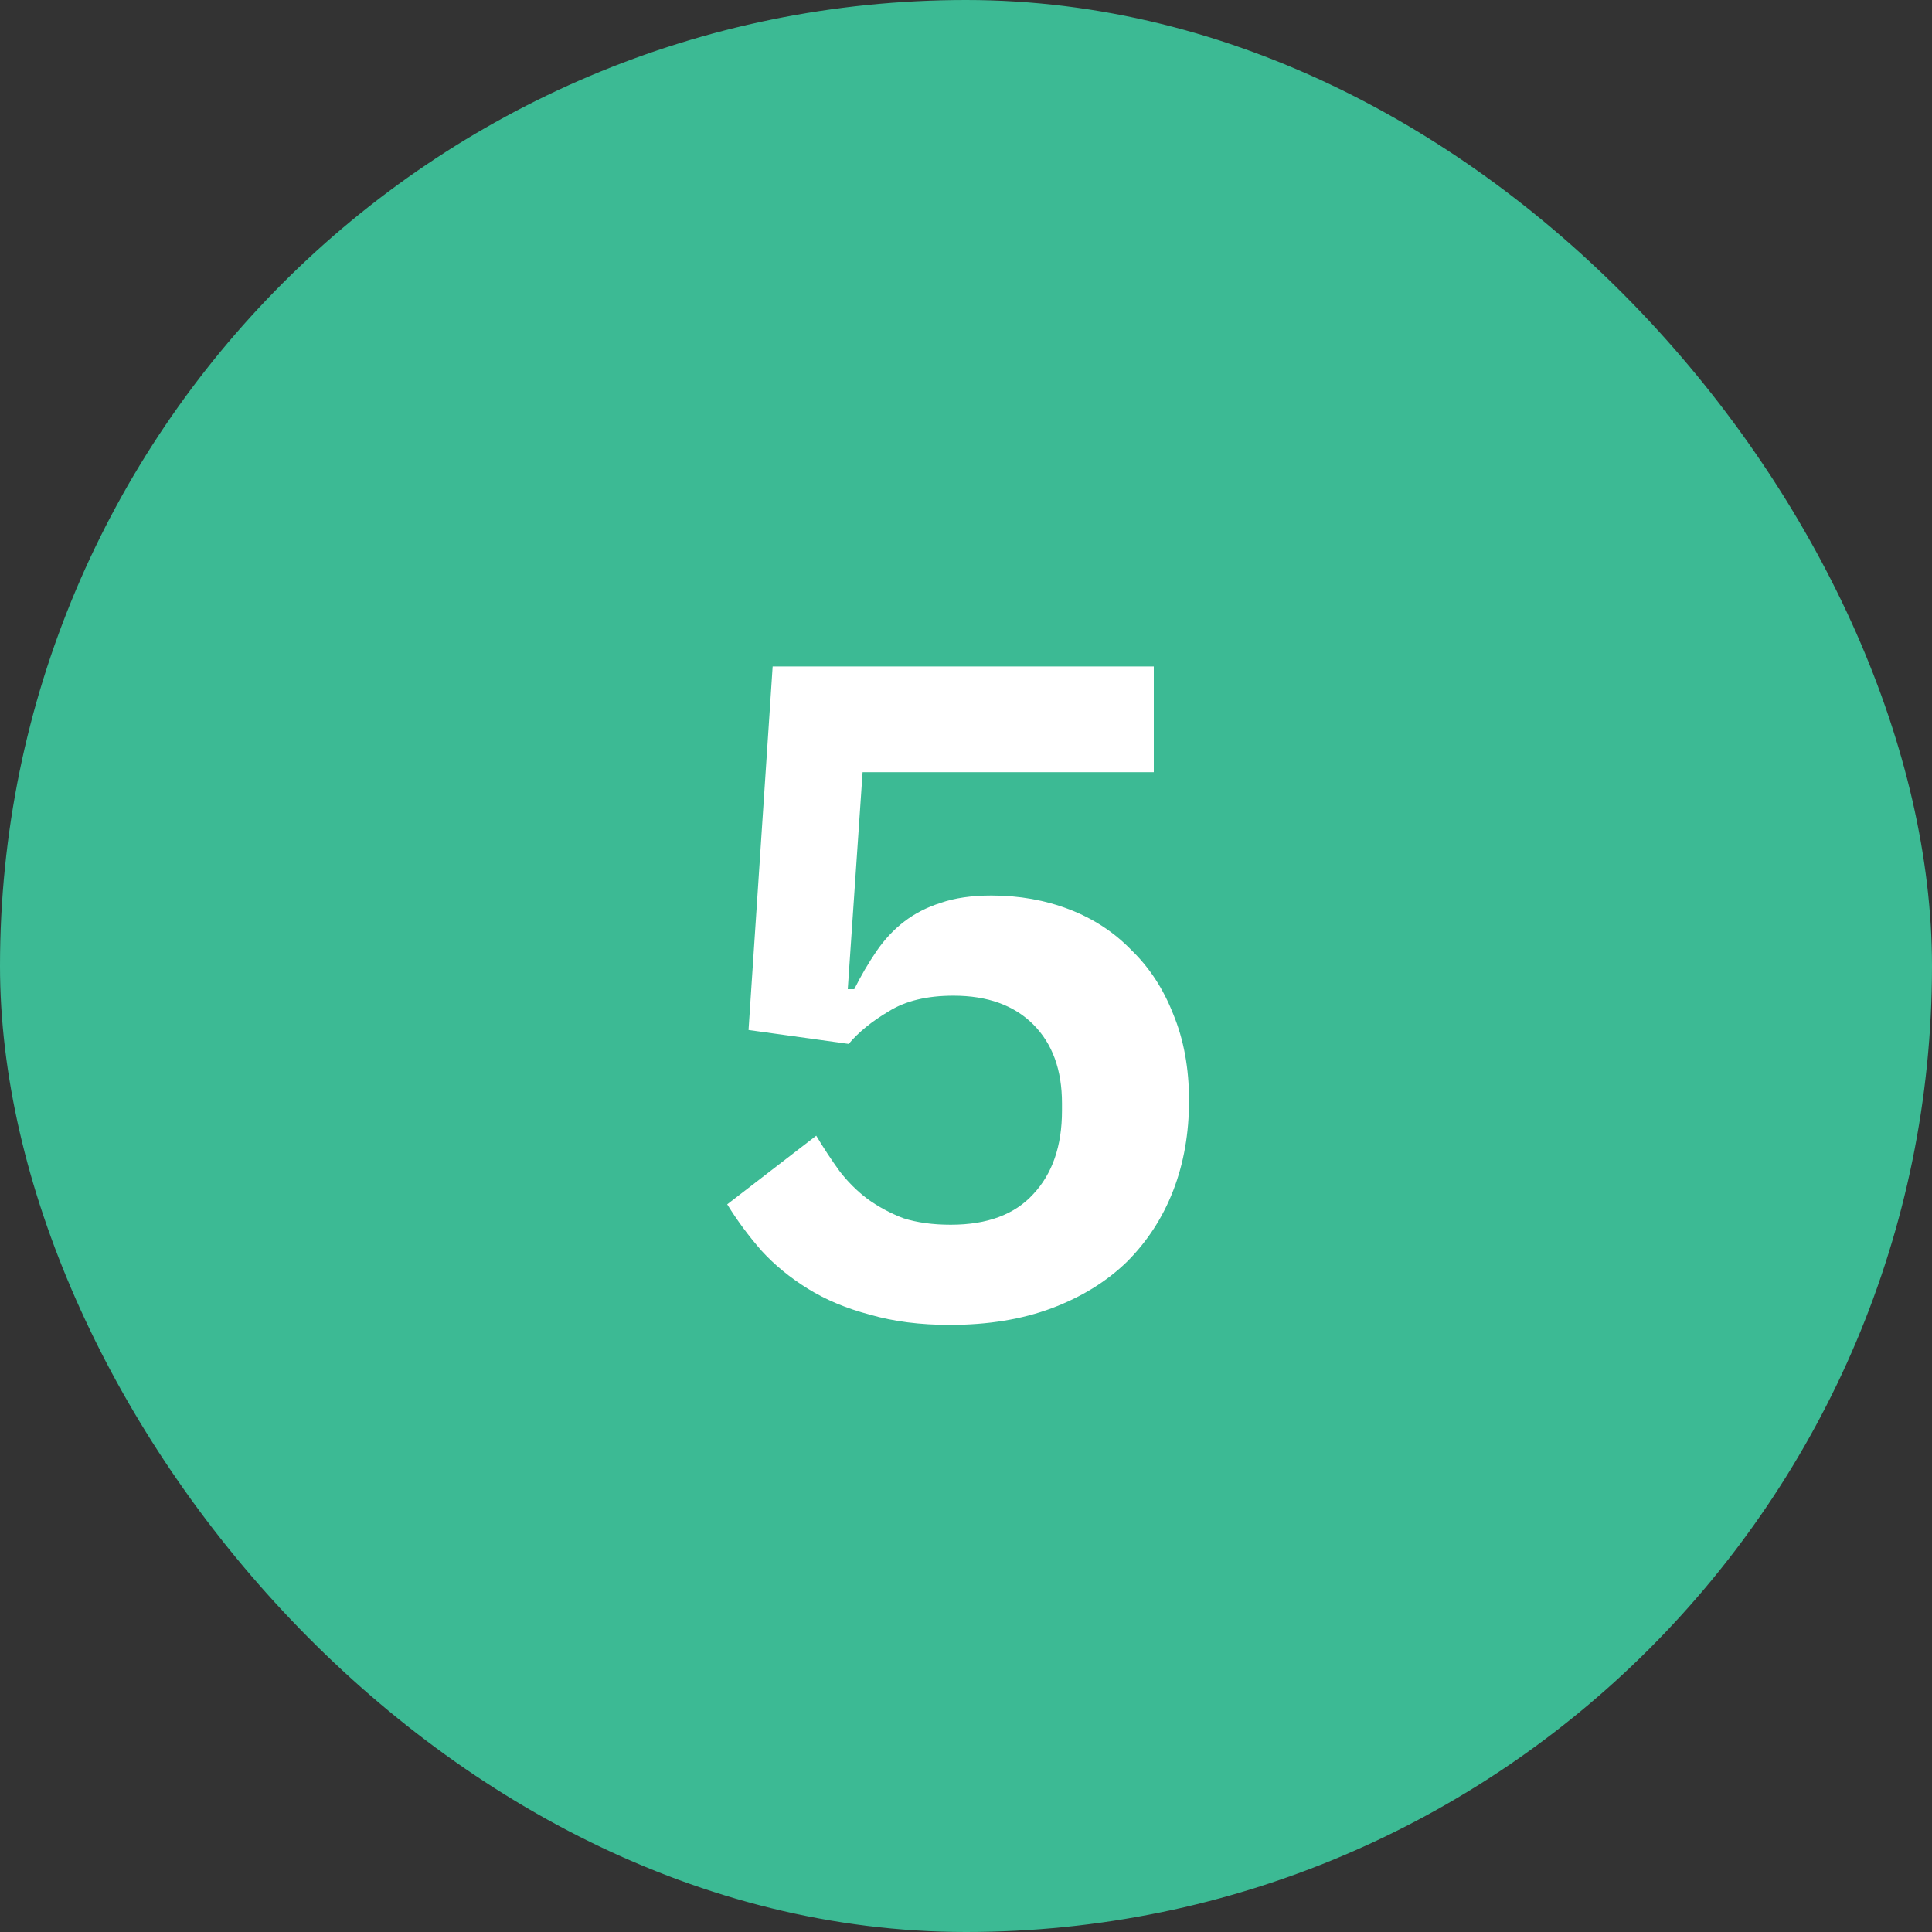
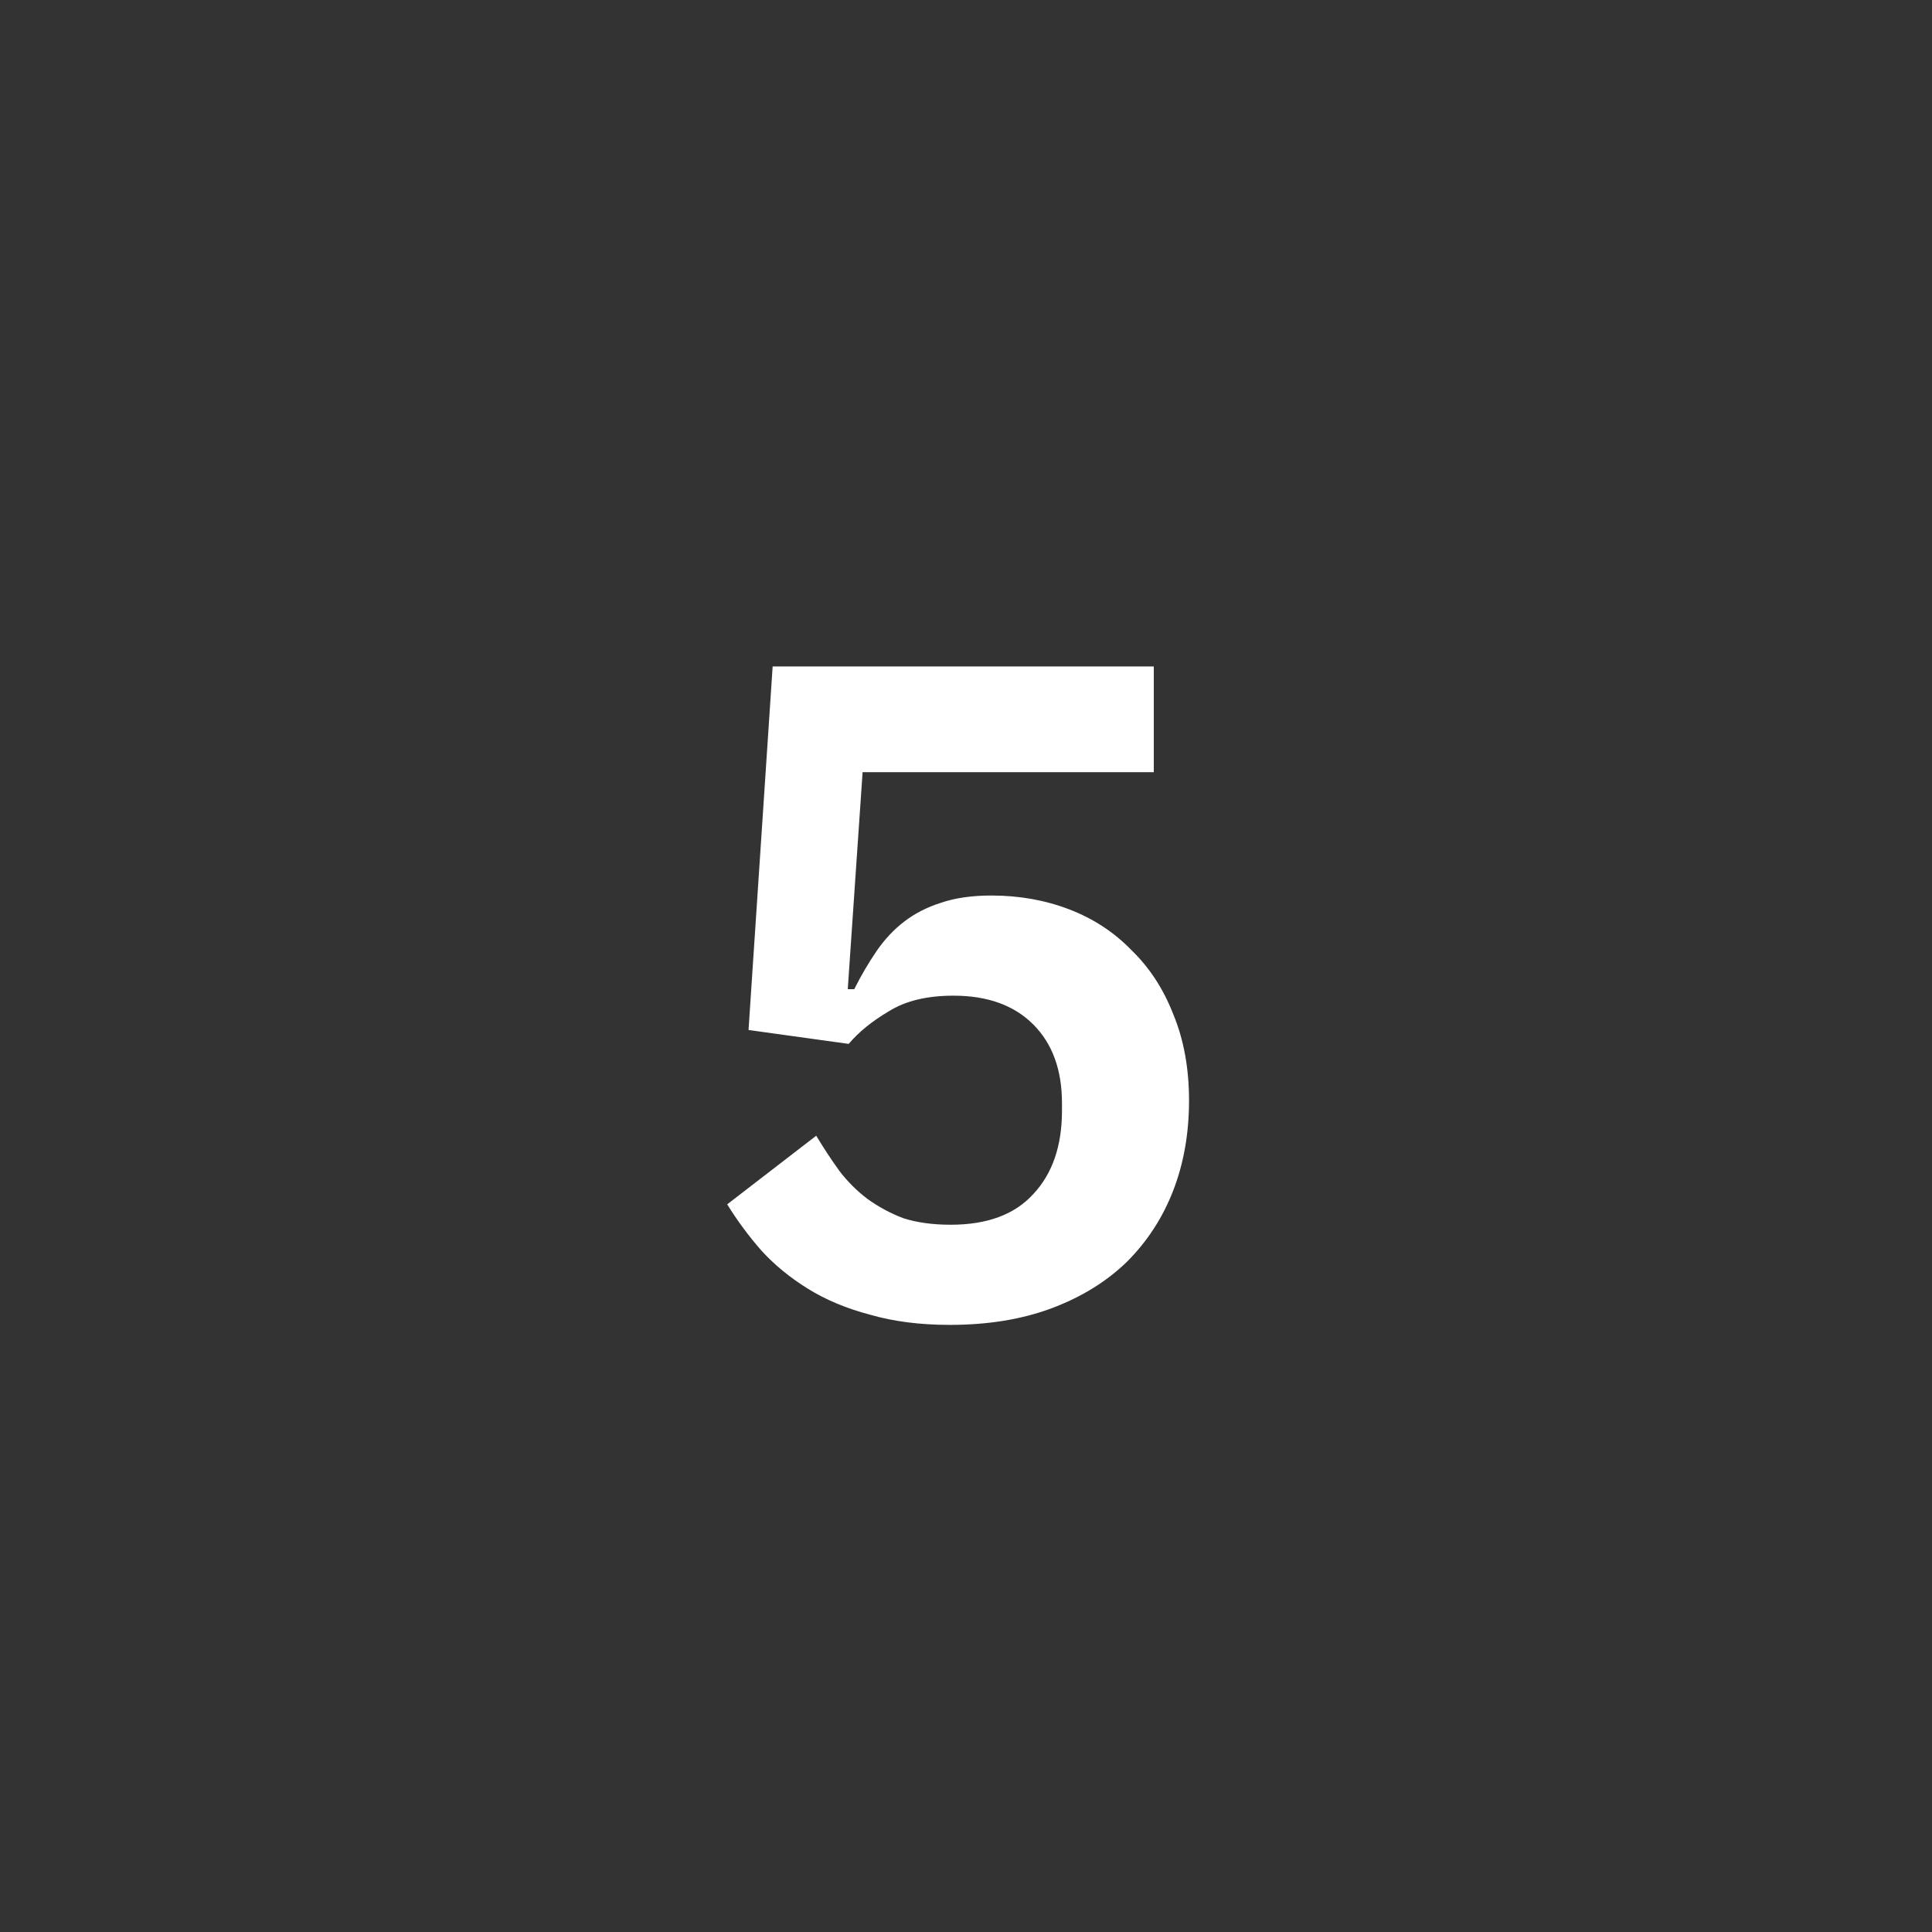
<svg xmlns="http://www.w3.org/2000/svg" width="50" height="50" viewBox="0 0 50 50" fill="none">
  <rect x="0" y="0" width="50" height="50" fill="#333333" stroke="none" />
-   <rect width="50" height="50" rx="25" fill="#3CBA94" />
  <path d="M29.86 19.984H22.324L21.94 25.6H22.108C22.284 25.248 22.476 24.92 22.684 24.616C22.892 24.312 23.132 24.056 23.404 23.848C23.676 23.64 23.988 23.48 24.34 23.368C24.708 23.24 25.148 23.176 25.66 23.176C26.38 23.176 27.052 23.296 27.676 23.536C28.3 23.776 28.836 24.128 29.284 24.592C29.748 25.04 30.108 25.592 30.364 26.248C30.636 26.904 30.772 27.648 30.772 28.48C30.772 29.328 30.636 30.104 30.364 30.808C30.092 31.512 29.692 32.128 29.164 32.656C28.636 33.168 27.988 33.568 27.22 33.856C26.452 34.144 25.572 34.288 24.58 34.288C23.812 34.288 23.124 34.2 22.516 34.024C21.908 33.864 21.372 33.64 20.908 33.352C20.444 33.064 20.044 32.736 19.708 32.368C19.372 31.984 19.076 31.584 18.82 31.168L21.124 29.392C21.316 29.712 21.516 30.016 21.724 30.304C21.932 30.576 22.172 30.816 22.444 31.024C22.732 31.232 23.044 31.4 23.38 31.528C23.732 31.64 24.14 31.696 24.604 31.696C25.548 31.696 26.26 31.432 26.74 30.904C27.236 30.376 27.484 29.656 27.484 28.744V28.552C27.484 27.688 27.236 27.008 26.74 26.512C26.244 26.016 25.556 25.768 24.676 25.768C23.988 25.768 23.428 25.904 22.996 26.176C22.564 26.432 22.22 26.712 21.964 27.016L19.372 26.656L19.996 17.248H29.86V19.984Z" fill="white" />
</svg>